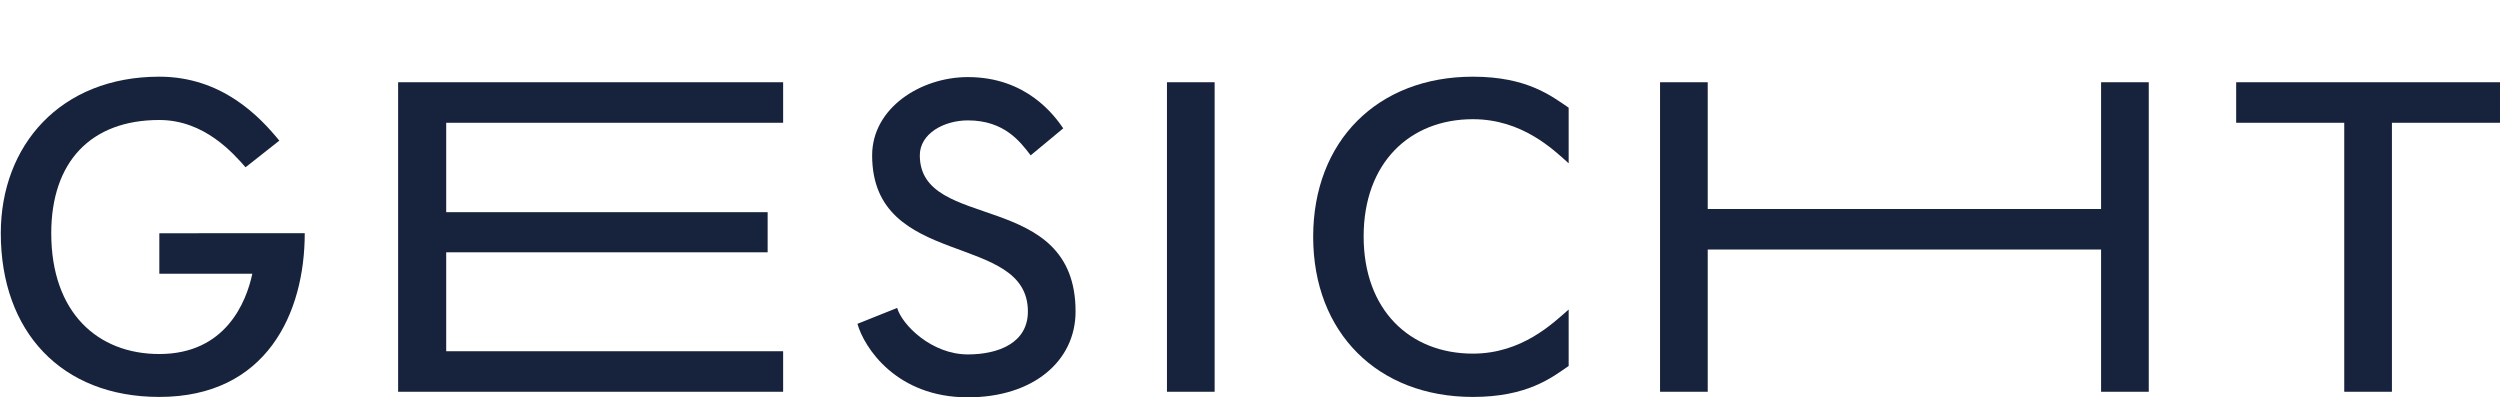
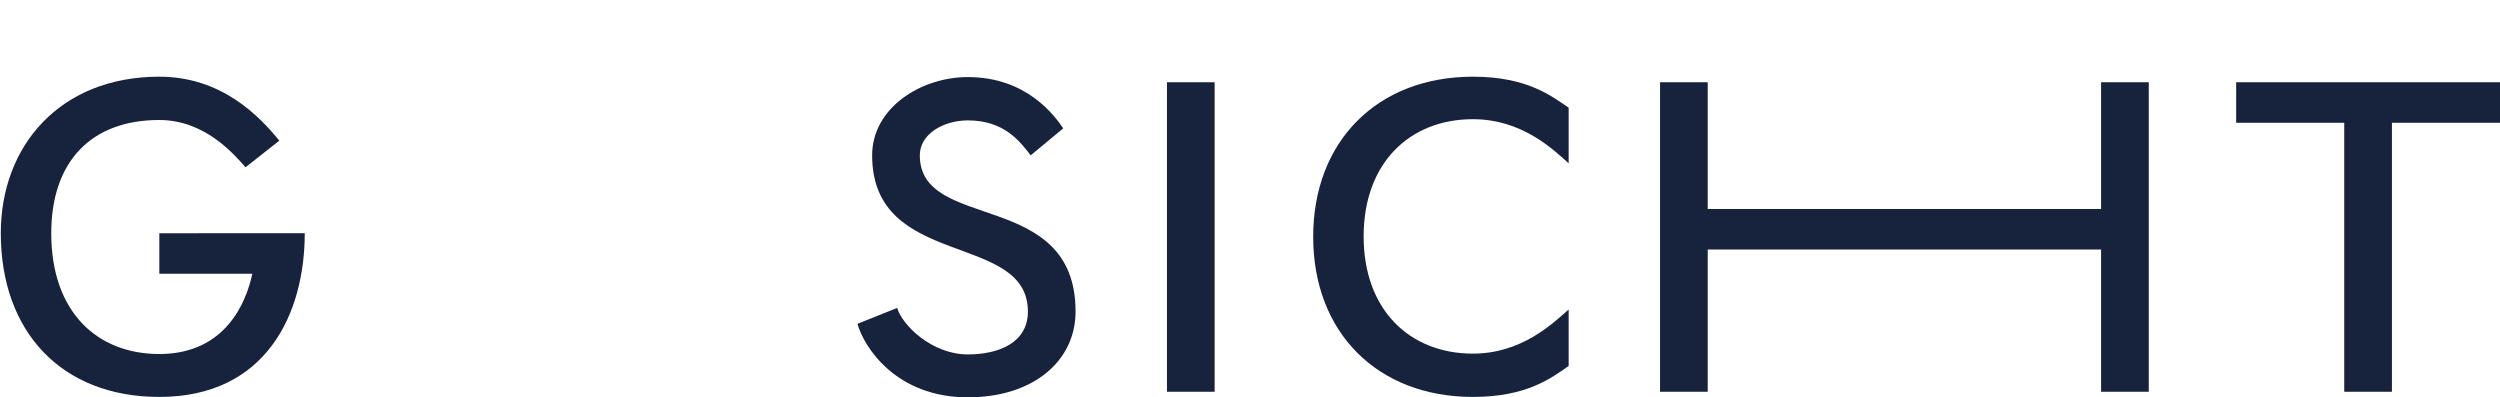
<svg xmlns="http://www.w3.org/2000/svg" version="1.1" id="Ebene_1" x="0px" y="0px" viewBox="0 0 629.2 100" style="enable-background:new 0 0 629.2 100;" xml:space="preserve">
  <style type="text/css">
	.st0{fill:#17233C;}
</style>
  <path class="st0" d="M40.1,58.7v10.2h23.4C62,76,56.8,89.1,40.1,89.1c-15.5,0-27.2-10.4-27.2-30.4c0-17.9,9.9-28.5,27.2-28.5  c11.4,0,18.7,8.5,21.7,11.9l8.5-6.7c-4.9-6-14.4-16.1-30.2-16.1c-24.9,0-39.9,17.3-39.9,39.4c0,24.7,15.2,41.2,39.9,41.2  c27,0,36.6-21.1,36.6-41.2L40.1,58.7L40.1,58.7z" />
-   <polygon class="st0" points="197.1,88.4 112.3,88.4 112.3,63.5 193.2,63.5 193.2,53.4 112.3,53.4 112.3,30.9 197.1,30.9 197.1,20.7   100.2,20.7 100.2,98.6 197.1,98.6 " />
  <path class="st0" d="M267.6,32.3c-2.2-3.2-9.2-12.9-24-12.9c-11.9,0-24.1,7.8-24.1,19.7c0,28.8,39.2,19.1,39.2,39.3  c0,7.9-7.4,10.8-15.1,10.8c-9.2,0-16.6-7.5-17.8-11.7l-10,4c1.7,6,9.8,18.5,27.8,18.5c16.4,0,27.1-9.1,27.1-21.6  c0-31-39.2-19.9-39.2-39.3c0-5.5,6.1-8.8,12.1-8.8c9.2,0,13.2,5.4,15.8,8.8L267.6,32.3L267.6,32.3z" />
  <polygon class="st0" points="305.7,20.7 293.7,20.7 293.7,98.6 305.7,98.6 " />
-   <path class="st0" d="M394.8,77.9c-4,3.5-11.8,11.1-24.1,11.1c-15.9,0-27.5-11-27.5-29.5S354.8,30,370.7,30  c12.3,0,20.1,7.5,24.1,11.1v-14c-4.3-2.9-10.4-7.8-24.1-7.8c-24,0-40.2,16.2-40.2,40.3s16.2,40.3,40.2,40.3  c13.6,0,19.8-4.8,24.1-7.8L394.8,77.9L394.8,77.9z" />
+   <path class="st0" d="M394.8,77.9c-4,3.5-11.8,11.1-24.1,11.1c-15.9,0-27.5-11-27.5-29.5S354.8,30,370.7,30  c12.3,0,20.1,7.5,24.1,11.1v-14c-4.3-2.9-10.4-7.8-24.1-7.8c-24,0-40.2,16.2-40.2,40.3s16.2,40.3,40.2,40.3  c13.6,0,19.8-4.8,24.1-7.8L394.8,77.9z" />
  <polygon class="st0" points="540.8,20.7 528.8,20.7 528.8,52.6 429.8,52.6 429.8,20.7 417.8,20.7 417.8,98.6 429.8,98.6 429.8,62.8   528.8,62.8 528.8,98.6 540.8,98.6 " />
  <g>
    <path class="st0" d="M602,30.9h27.2V20.7h-66.4v10.2H590v67.7h12V30.9L602,30.9z" />
  </g>
</svg>